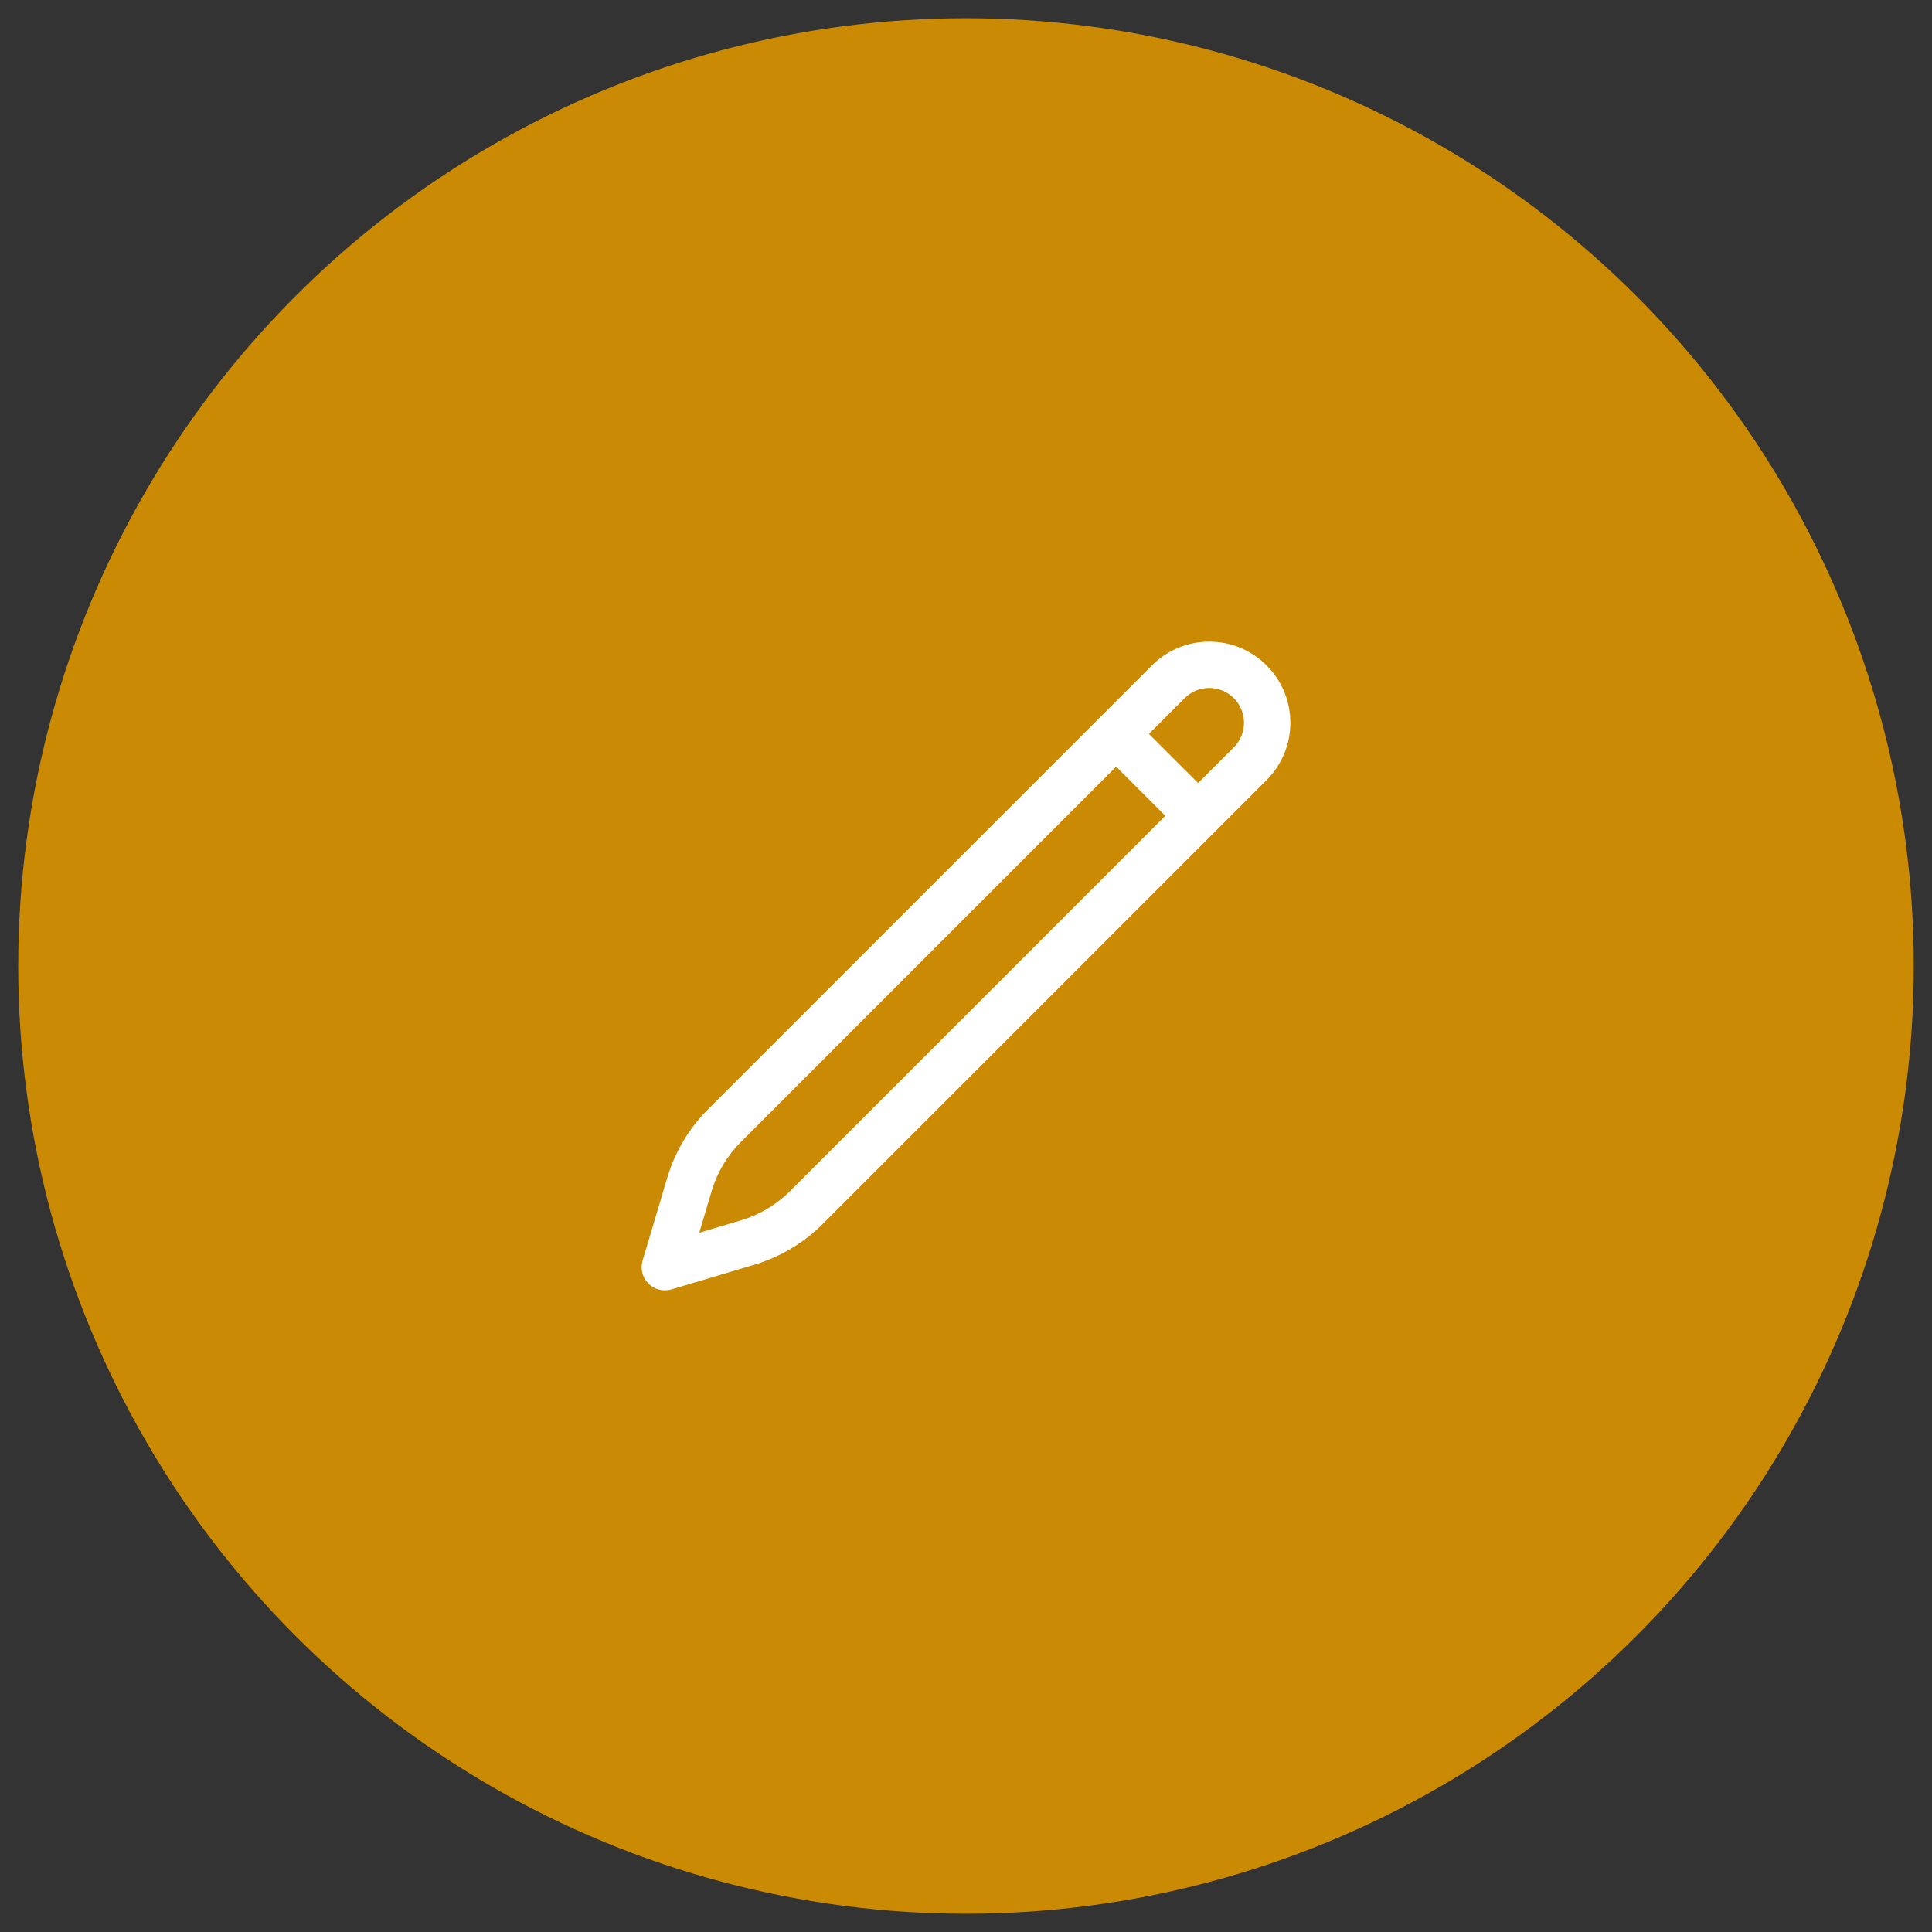
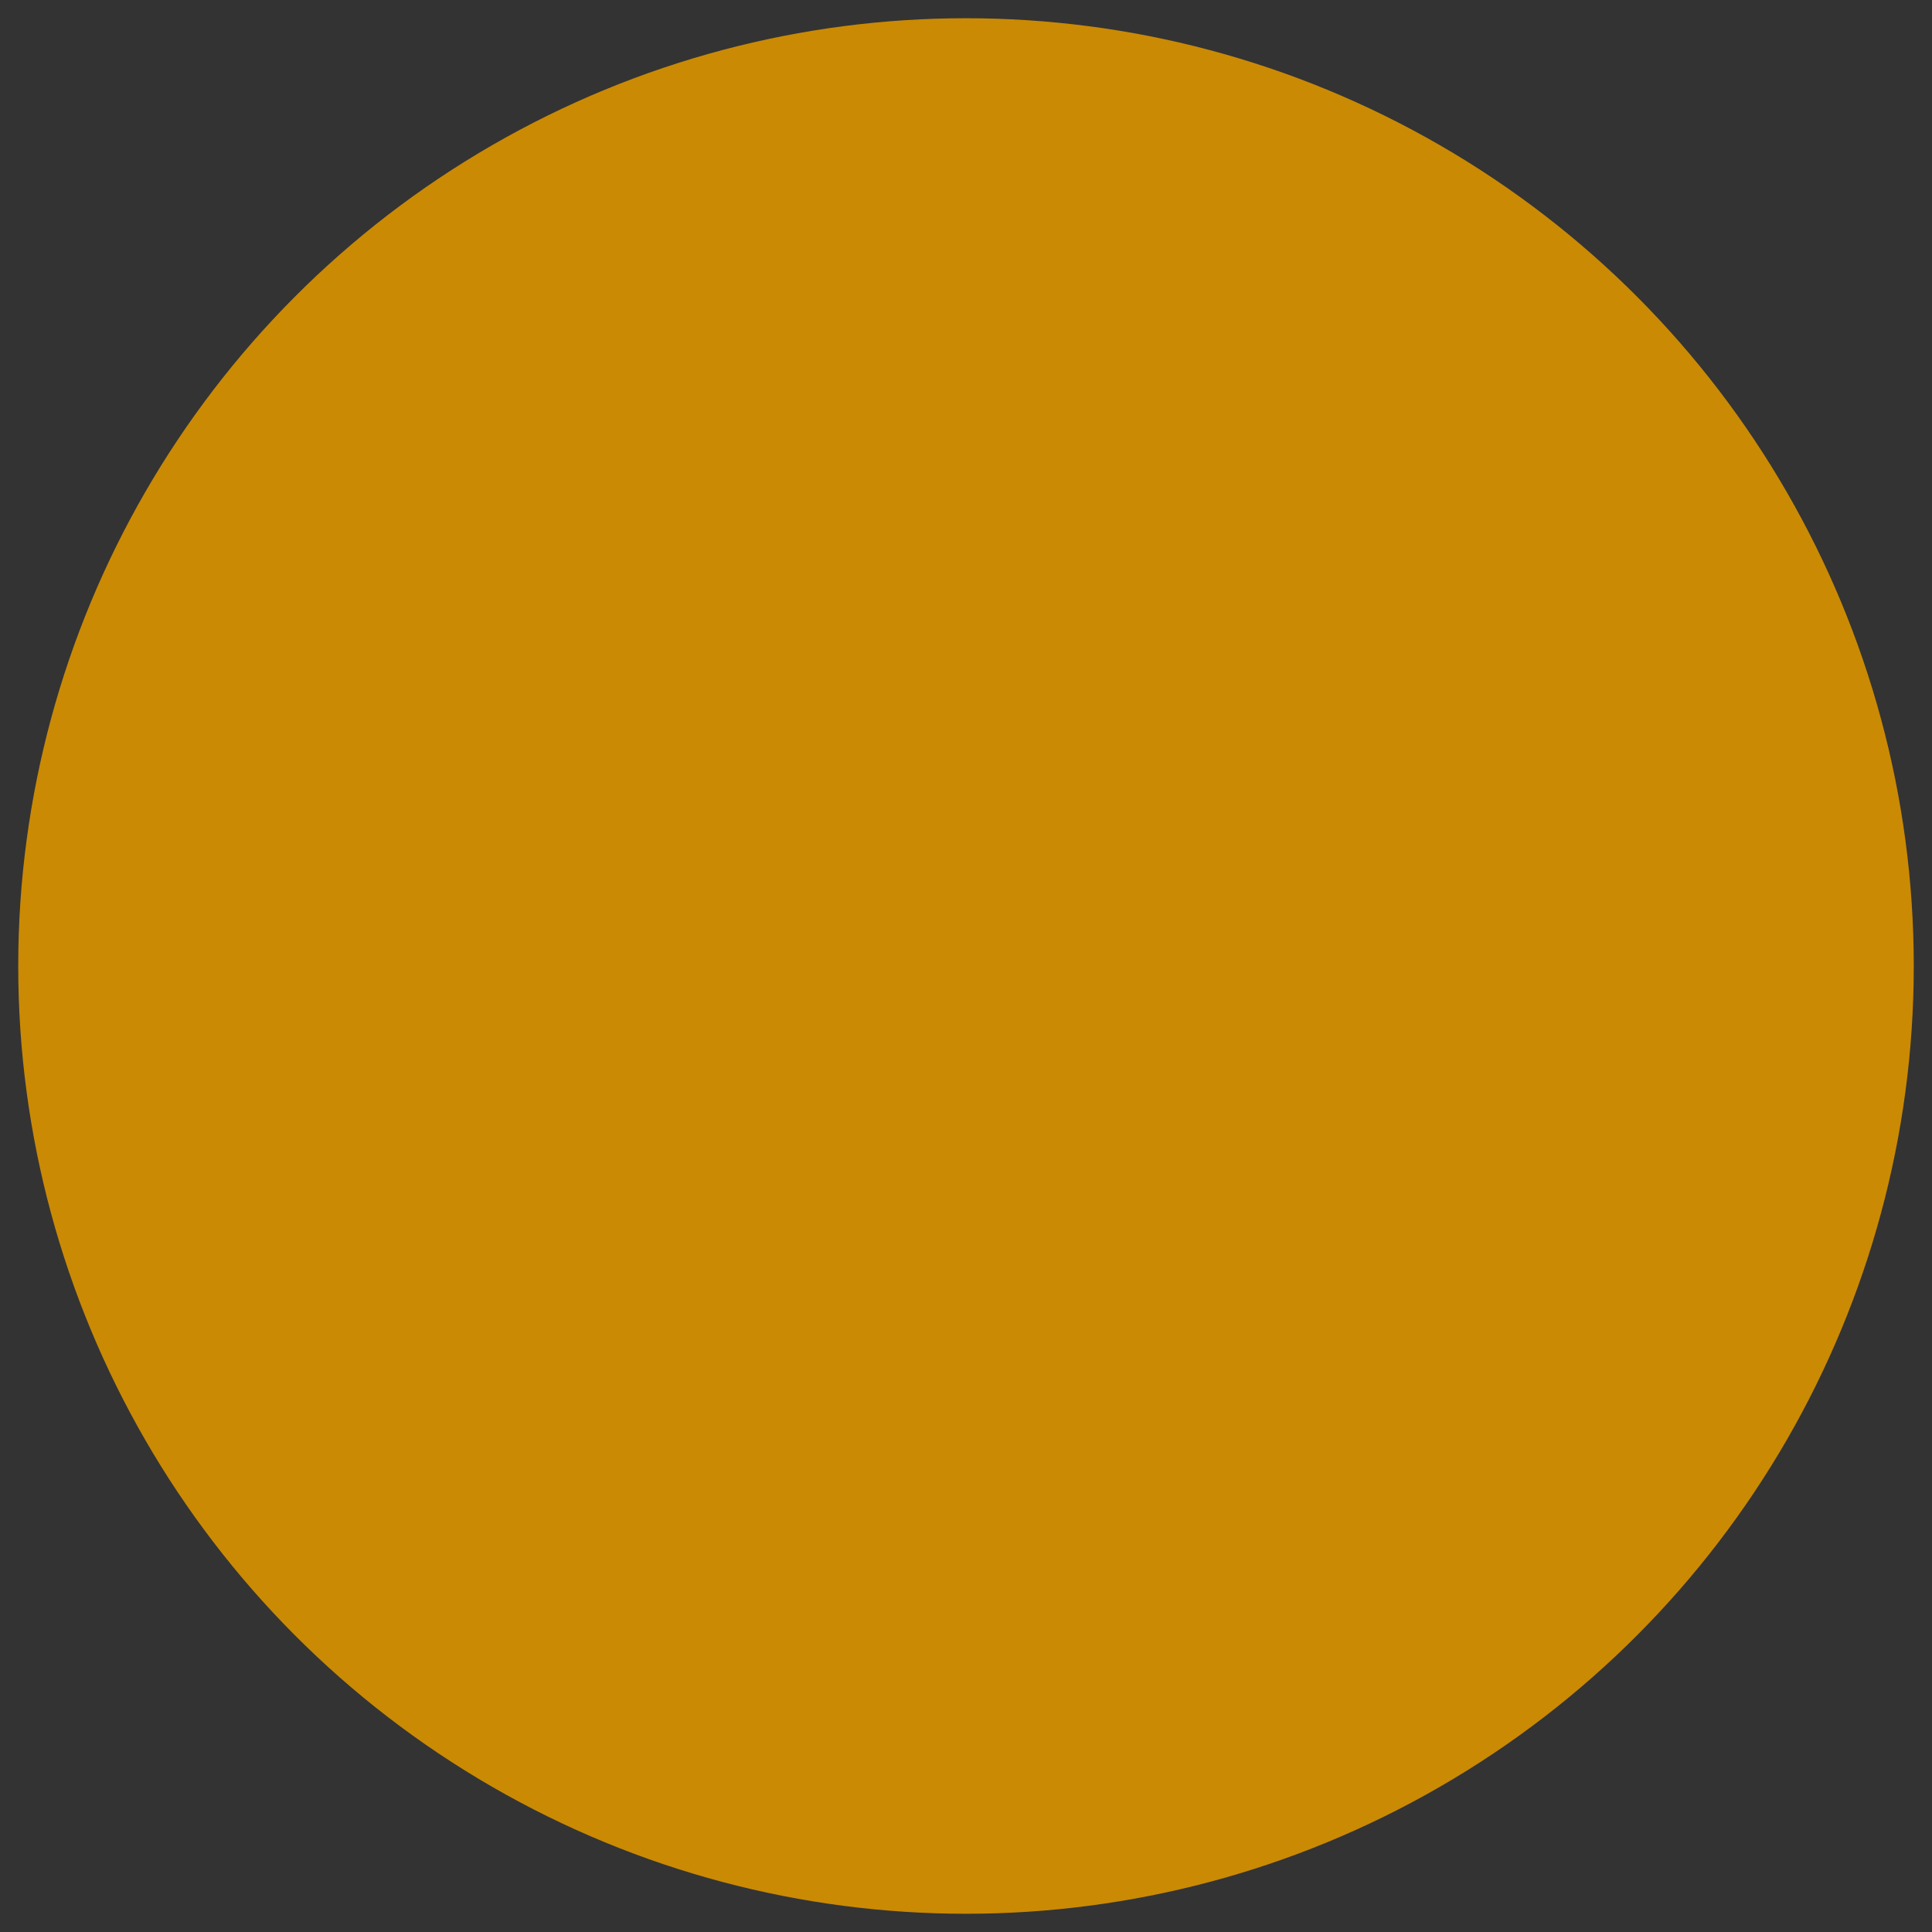
<svg xmlns="http://www.w3.org/2000/svg" width="53" height="53" viewBox="0 0 53 53" fill="none">
  <rect x="0" y="0" width="53" height="53" fill="#333333" stroke="none" />
  <circle cx="26.5" cy="26.5" r="26" fill="#CA8A04" />
-   <path fill-rule="evenodd" clip-rule="evenodd" d="M33.847 19.152C33.475 18.78 32.871 18.78 32.499 19.152L31.518 20.133L32.867 21.481L33.847 20.501C34.219 20.128 34.219 19.525 33.847 19.152ZM31.968 22.38L30.619 21.032L20.323 31.329C19.949 31.702 19.675 32.163 19.524 32.669L19.182 33.818L20.331 33.476C20.837 33.325 21.297 33.05 21.671 32.677L31.968 22.38ZM31.6 18.254C32.469 17.385 33.877 17.385 34.746 18.254C35.615 19.122 35.615 20.531 34.746 21.399L22.57 33.576C22.047 34.099 21.402 34.483 20.694 34.694L18.419 35.372C18.195 35.438 17.953 35.377 17.788 35.212C17.623 35.047 17.561 34.805 17.628 34.581L18.306 32.306C18.517 31.597 18.901 30.953 19.424 30.43L31.6 18.254Z" fill="white" />
</svg>